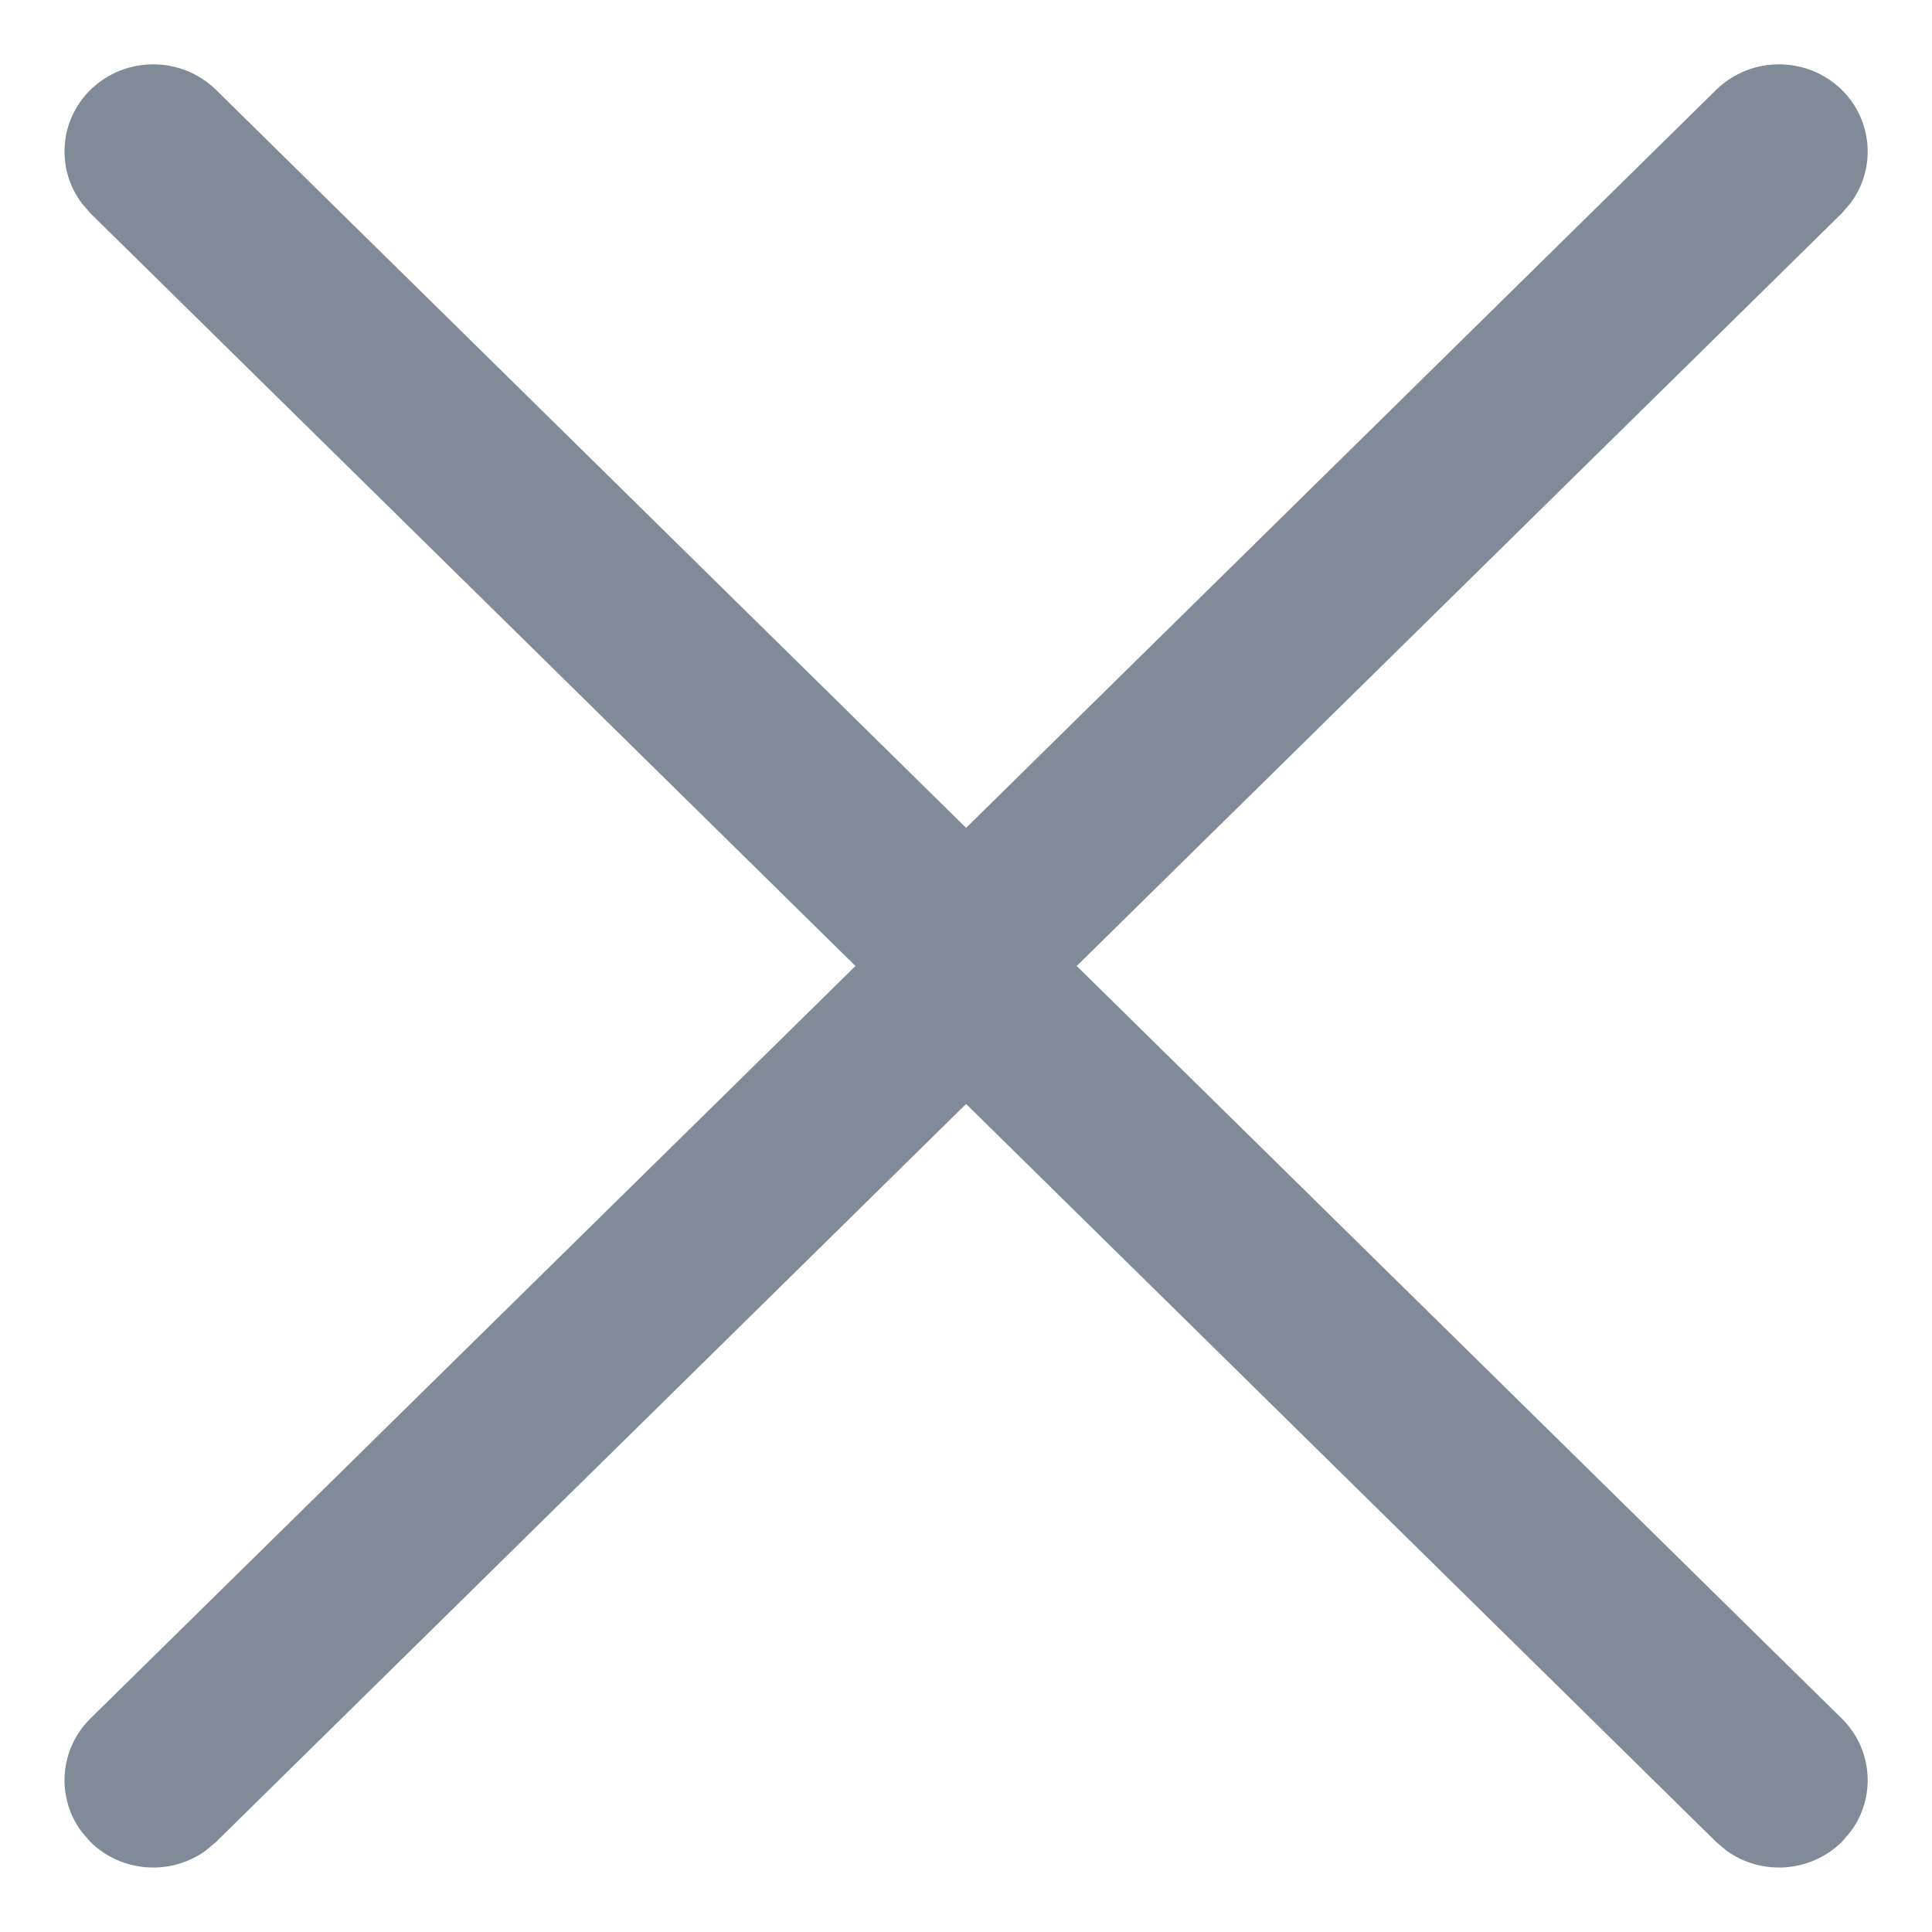
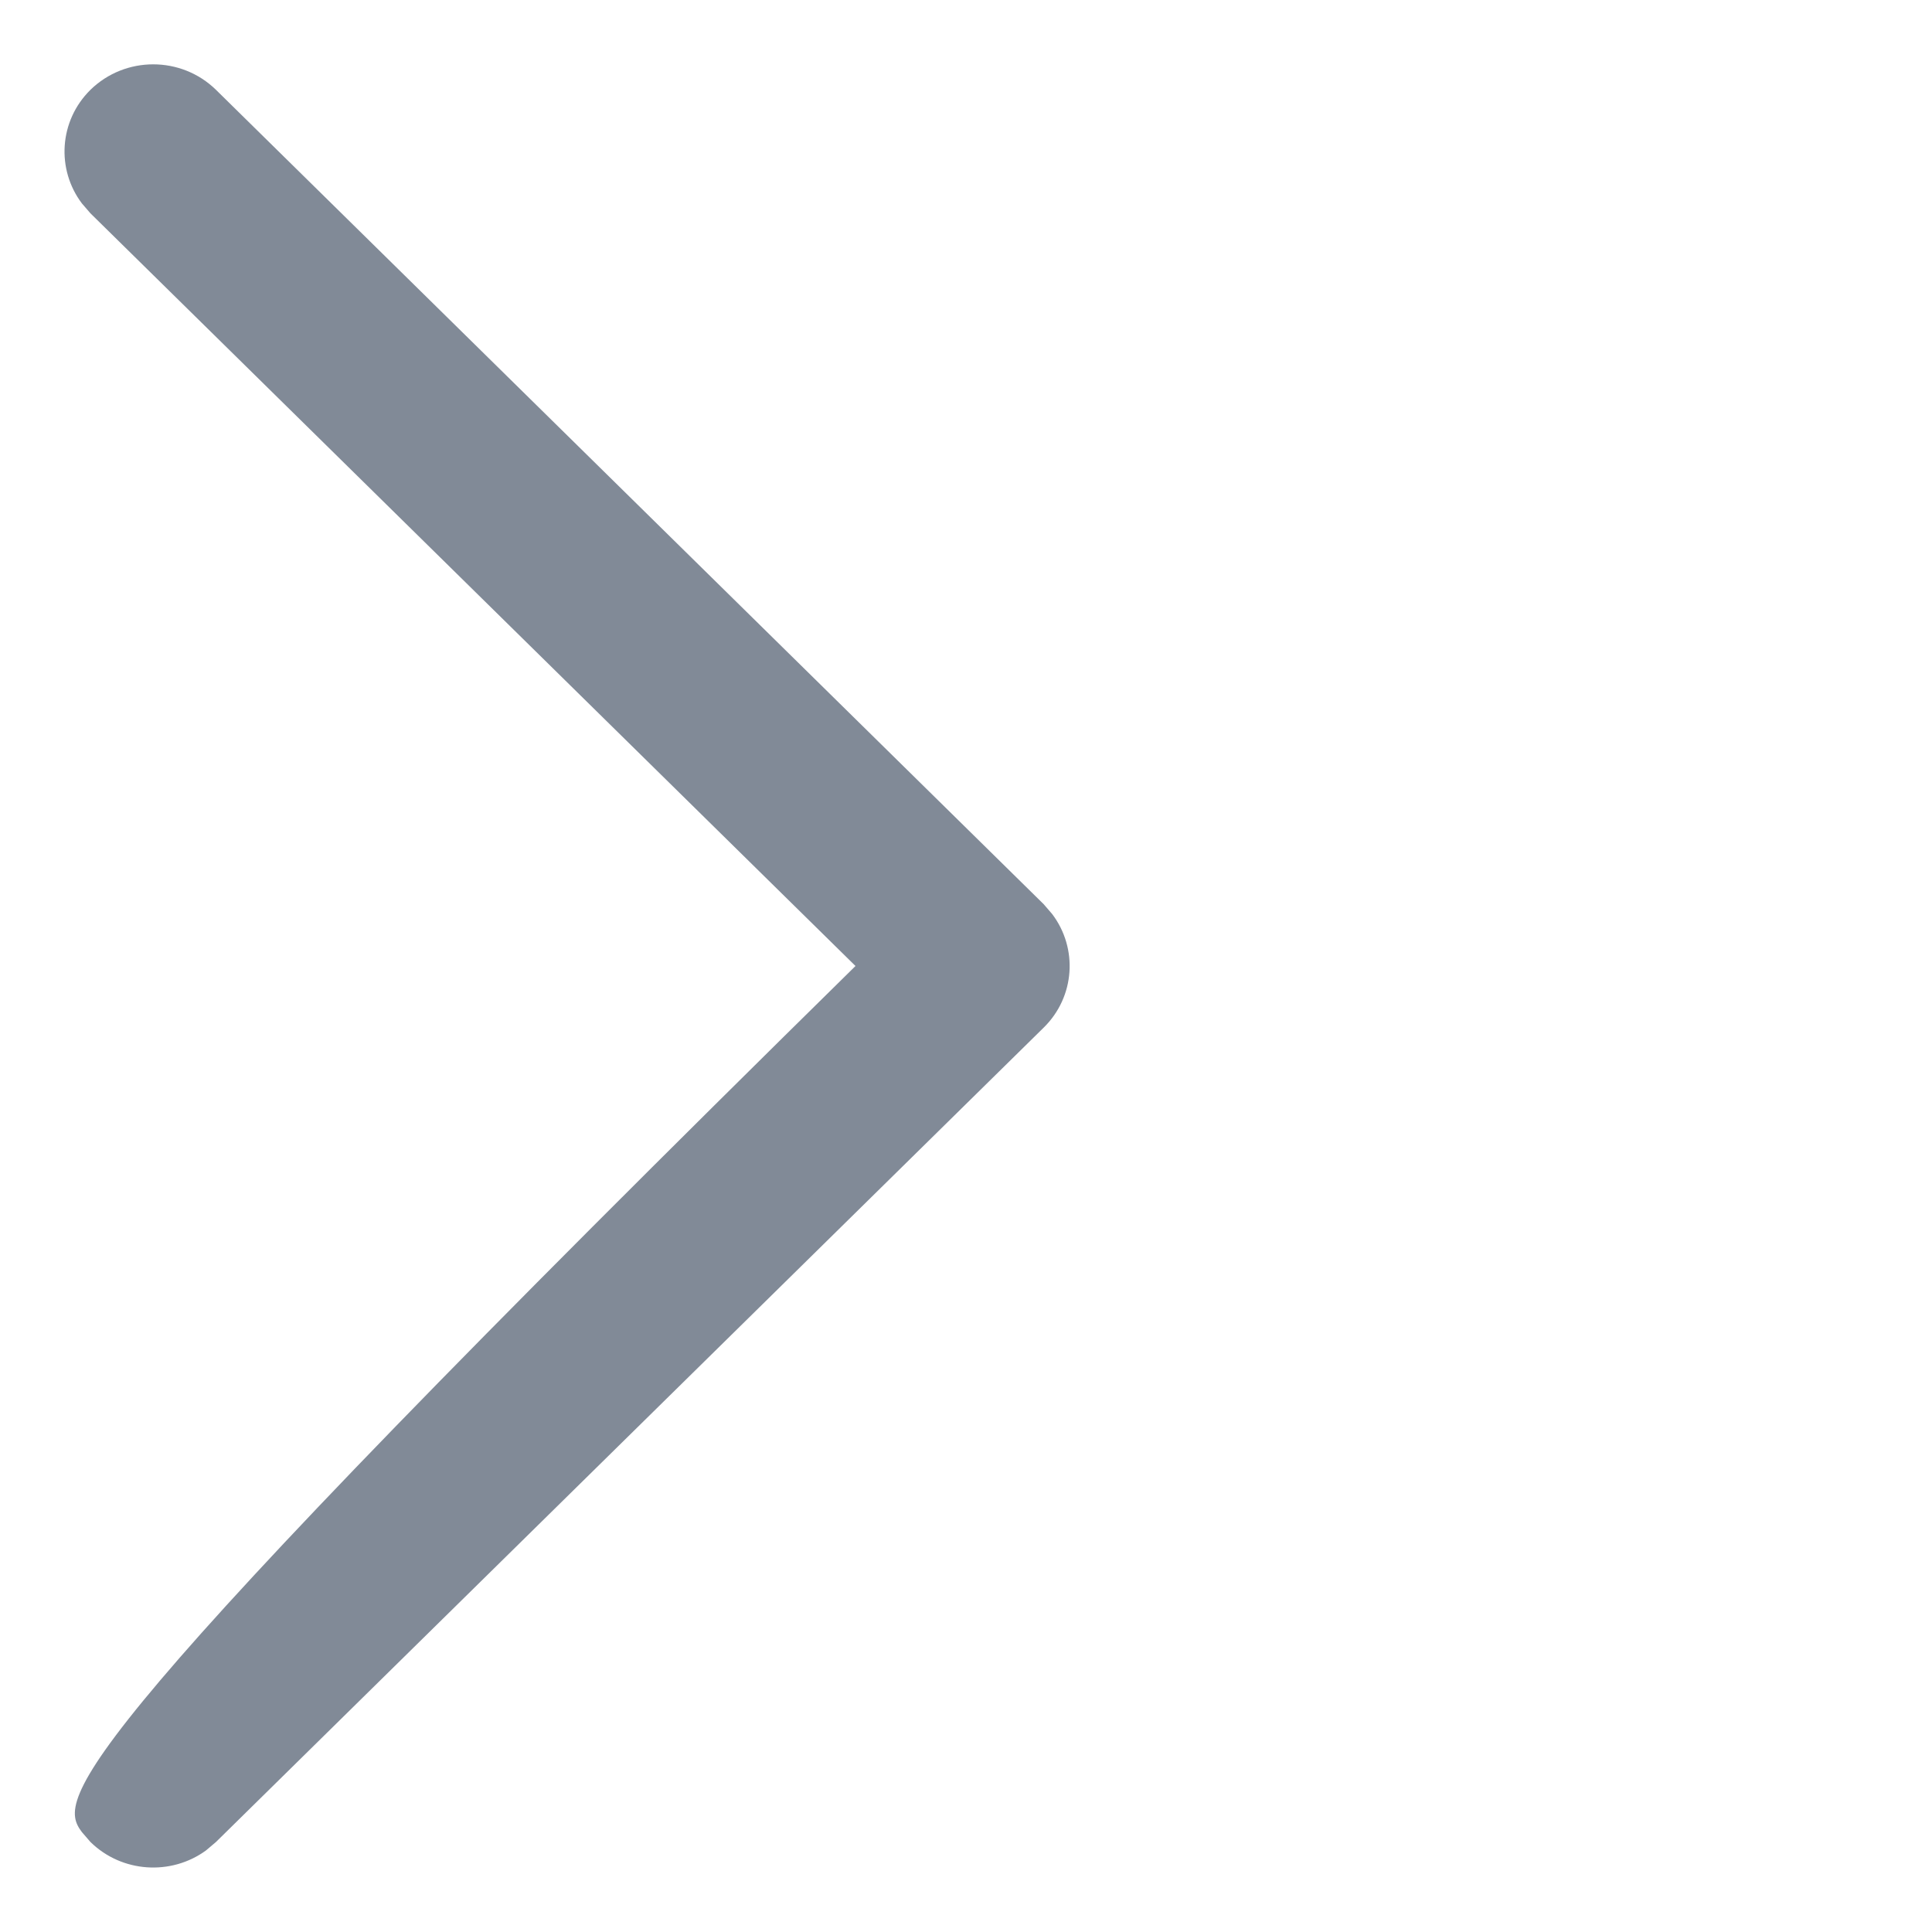
<svg xmlns="http://www.w3.org/2000/svg" width="10" height="10" viewBox="0 0 10 10" fill="none">
-   <path d="M9.533 0.465C9.696 0.626 9.71 0.877 9.577 1.053L9.533 1.104L5.573 5L9.533 8.895C9.696 9.056 9.71 9.307 9.577 9.483L9.533 9.534C9.37 9.694 9.115 9.709 8.935 9.578L8.883 9.534L4.599 5.319C4.436 5.159 4.421 4.908 4.555 4.731L4.599 4.68L8.883 0.465C9.063 0.289 9.353 0.289 9.533 0.465Z" fill="#818A97" />
-   <path d="M0.468 0.465C0.305 0.626 0.291 0.877 0.424 1.053L0.468 1.104L4.428 5L0.468 8.895C0.305 9.056 0.291 9.307 0.424 9.483L0.468 9.534C0.631 9.694 0.886 9.709 1.066 9.578L1.118 9.534L5.402 5.319C5.565 5.159 5.58 4.908 5.446 4.731L5.402 4.68L1.118 0.465C0.938 0.289 0.648 0.289 0.468 0.465Z" fill="#818A97" />
+   <path d="M0.468 0.465C0.305 0.626 0.291 0.877 0.424 1.053L0.468 1.104L4.428 5C0.305 9.056 0.291 9.307 0.424 9.483L0.468 9.534C0.631 9.694 0.886 9.709 1.066 9.578L1.118 9.534L5.402 5.319C5.565 5.159 5.58 4.908 5.446 4.731L5.402 4.68L1.118 0.465C0.938 0.289 0.648 0.289 0.468 0.465Z" fill="#818A97" />
</svg>